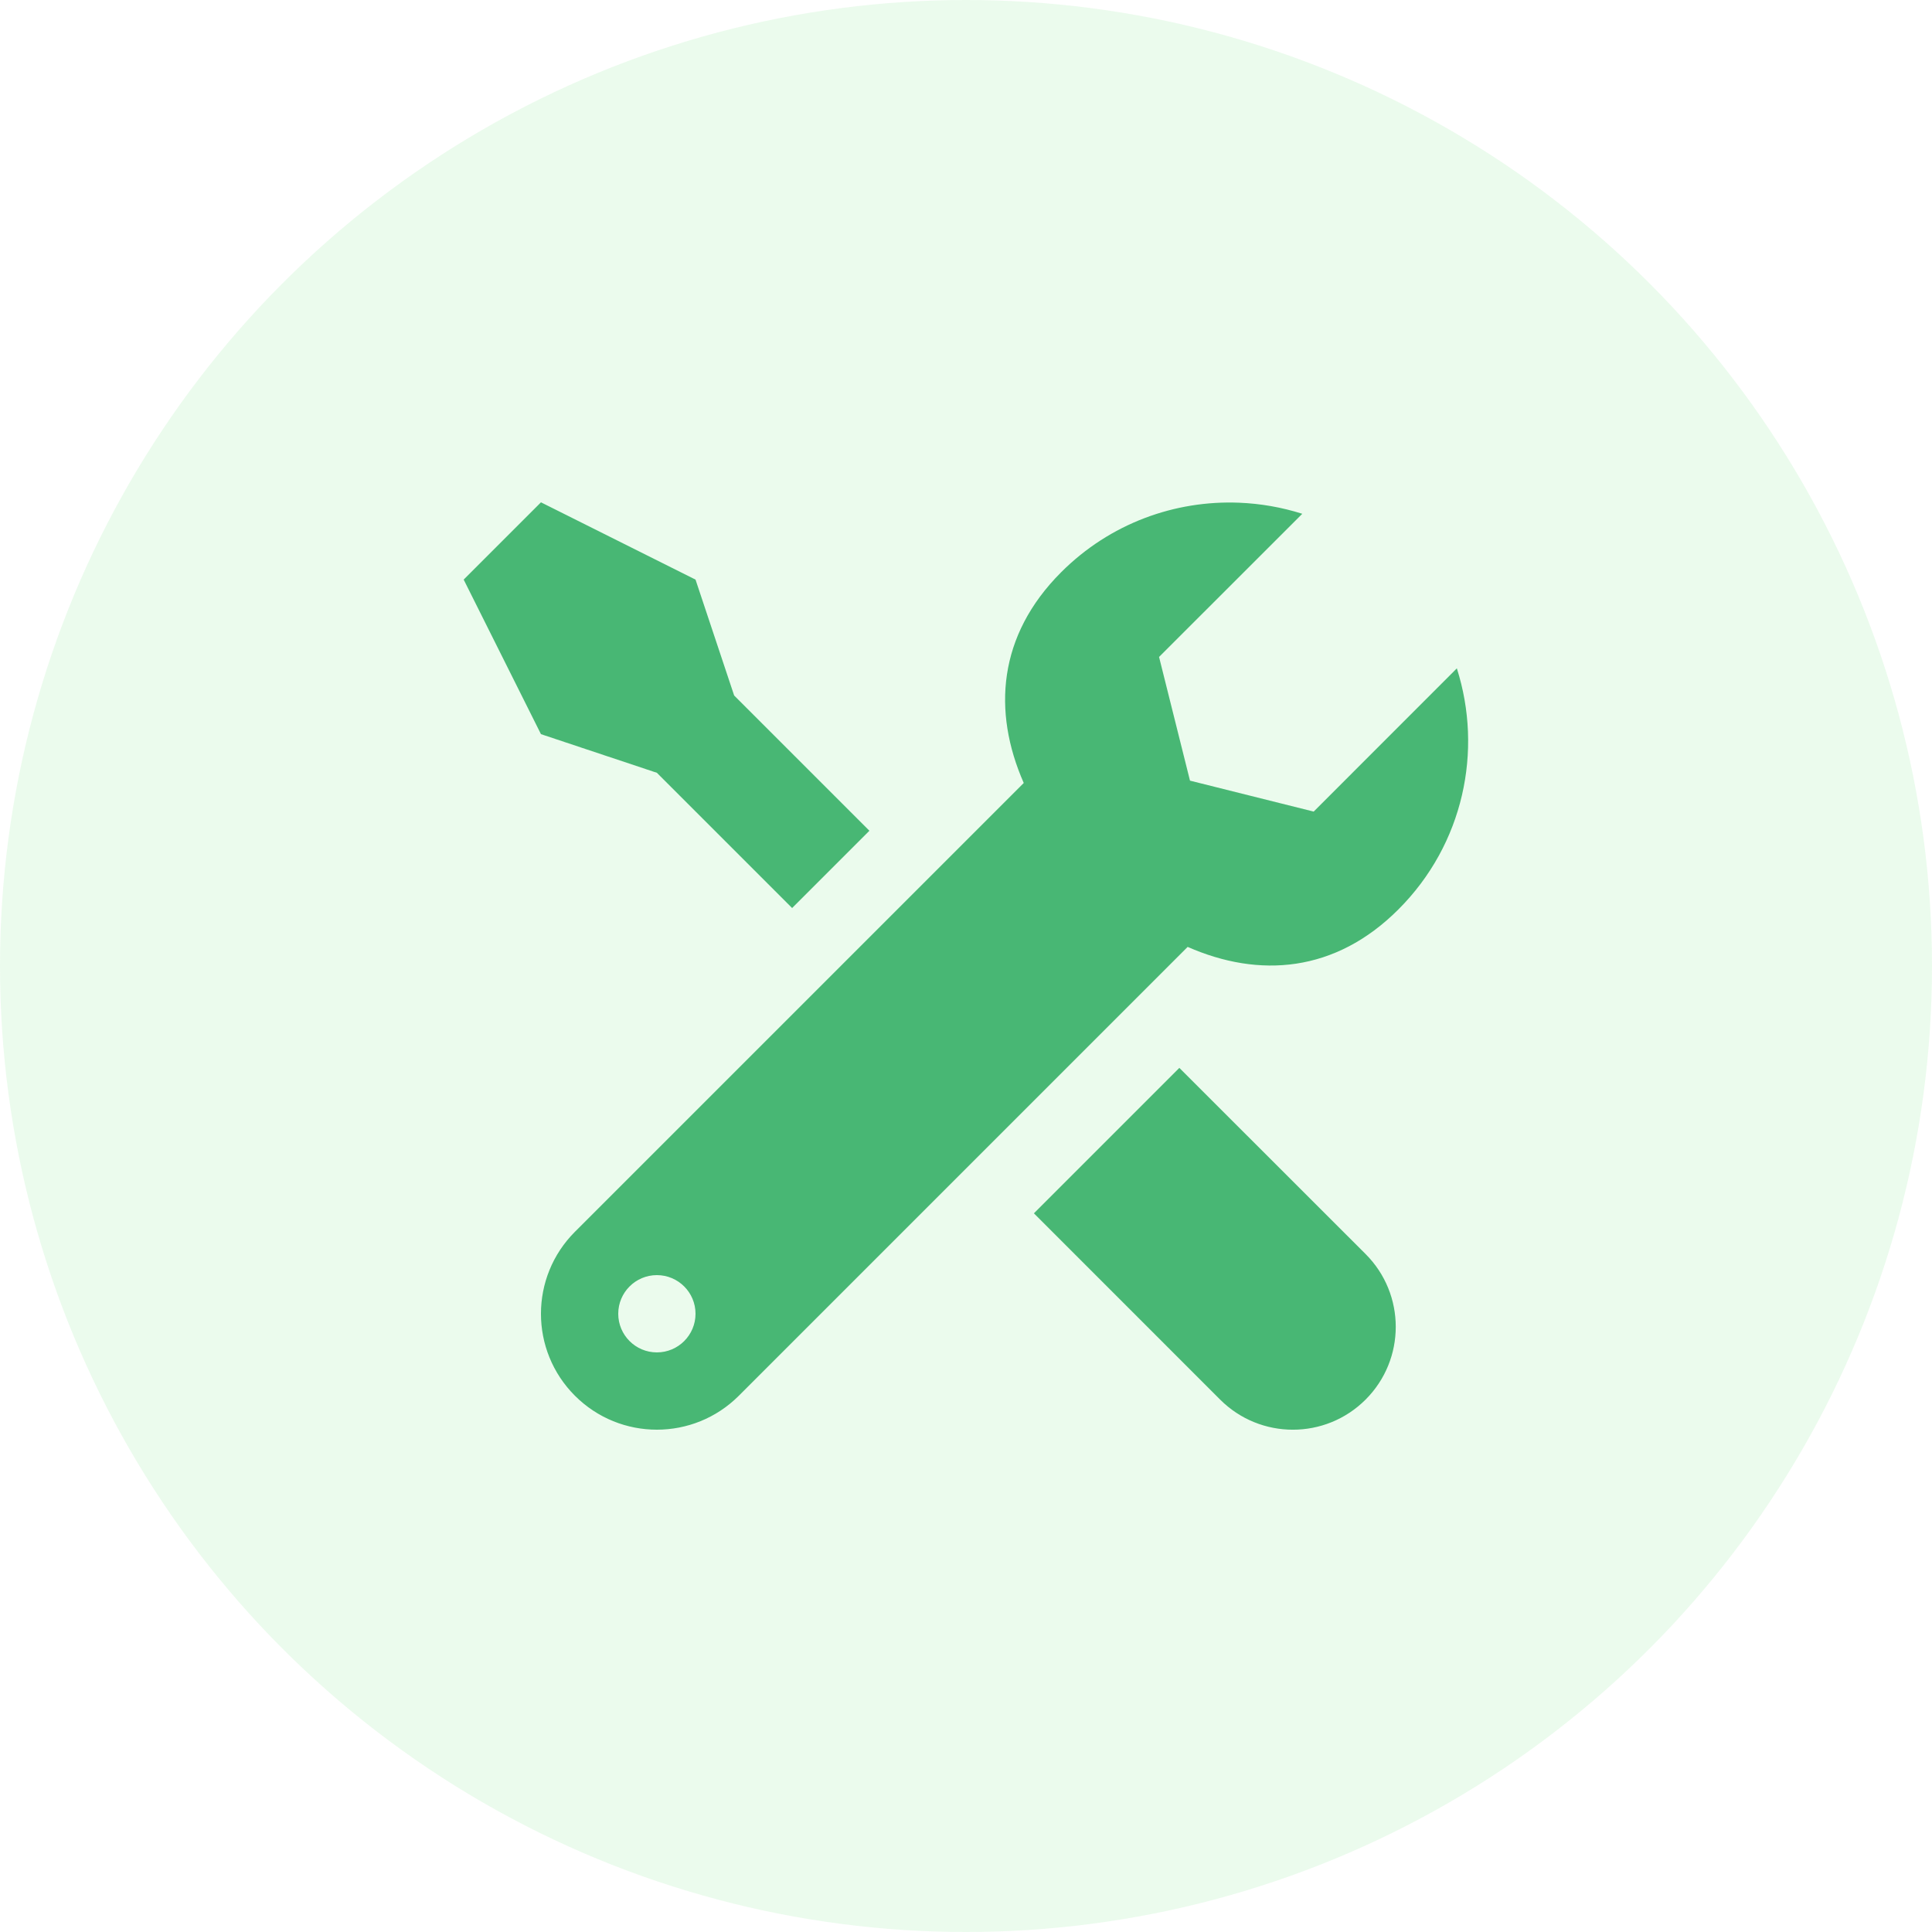
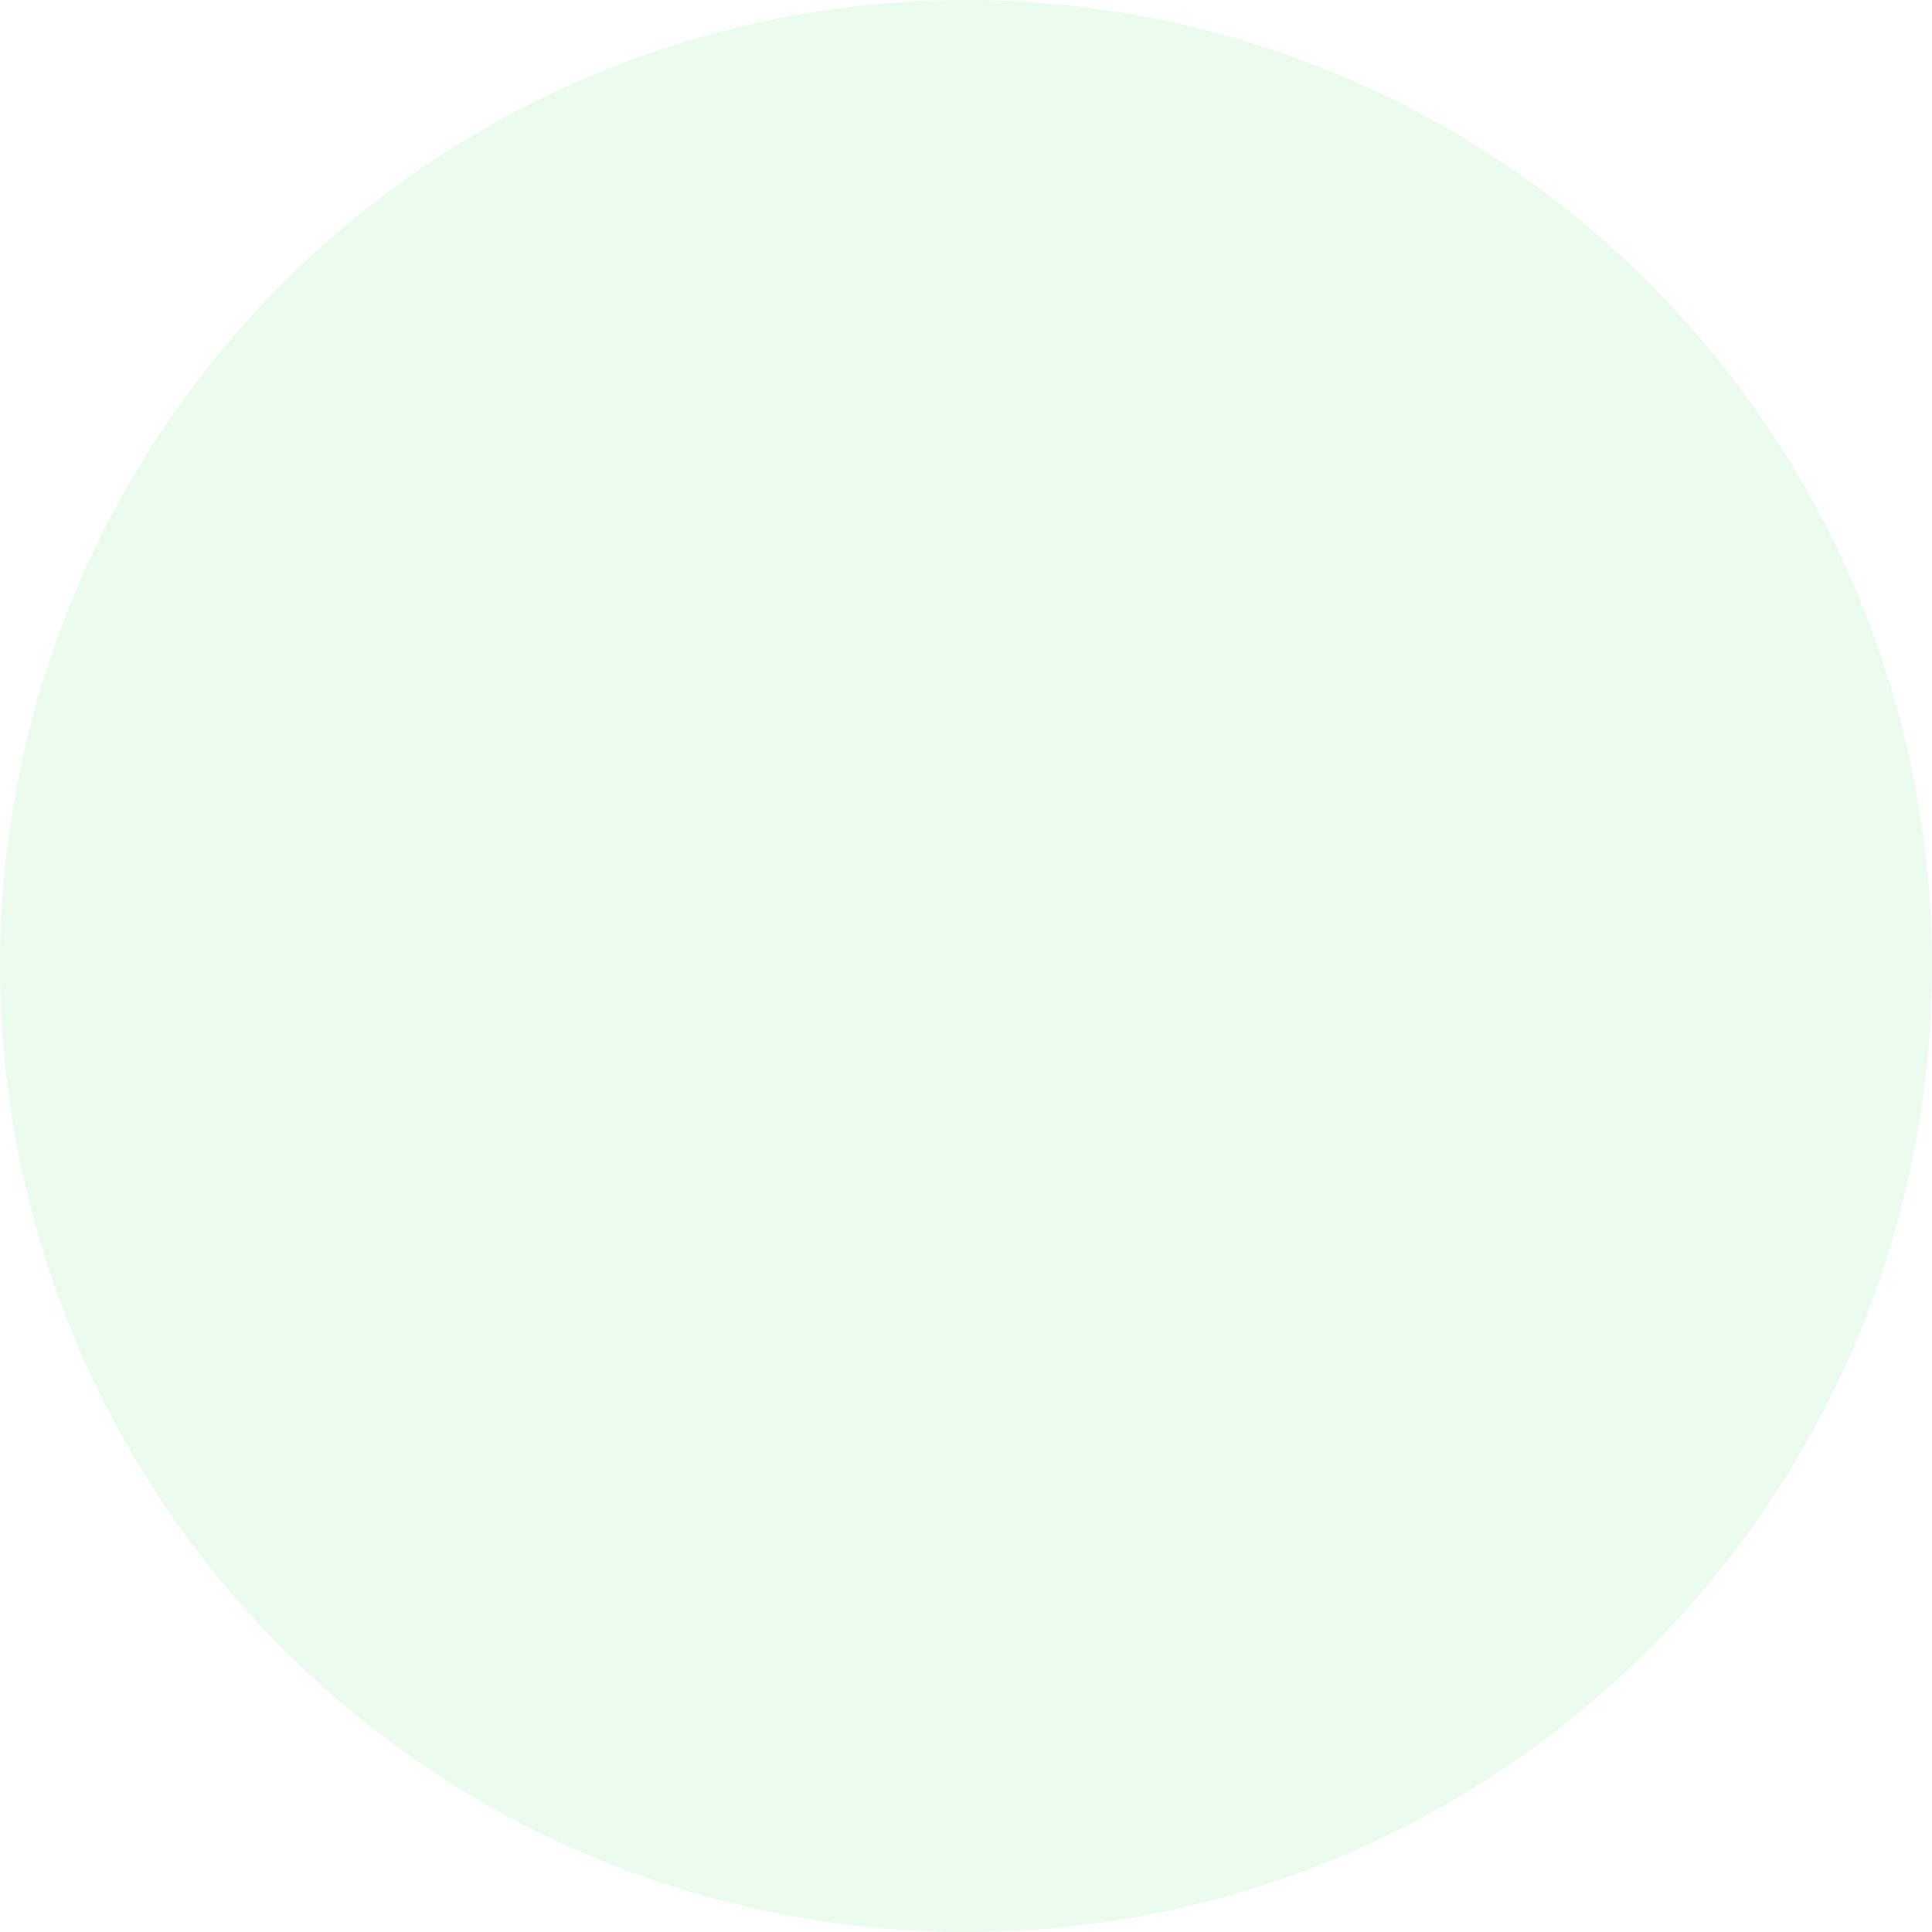
<svg xmlns="http://www.w3.org/2000/svg" width="80" height="80" viewBox="0 0 80 80" fill="none">
  <circle cx="40" cy="40" r="40" fill="#37D348" fill-opacity="0.1" />
-   <path d="M22.4 20.8L19.2 24L22.4 30.4L27.2 32L32.8 37.6L36 34.4L30.4 28.8L28.8 24L22.4 20.8ZM51.306 20.816C48.653 20.711 45.967 21.668 43.941 23.694C41.323 26.311 41.089 29.46 42.391 32.422L23.806 51.006C21.931 52.882 21.931 55.919 23.806 57.794C25.681 59.669 28.718 59.669 30.594 57.794L49.178 39.209C52.14 40.511 55.289 40.275 57.906 37.656C60.609 34.954 61.41 31.08 60.325 27.675L54.397 33.606L49.275 32.325L47.994 27.203L53.925 21.275C53.073 21.004 52.191 20.851 51.306 20.816ZM48.834 44.219L42.812 50.241L50.522 57.953C52.186 59.617 54.884 59.617 56.547 57.953C58.211 56.289 58.211 53.592 56.547 51.928L48.834 44.219ZM27.2 52.8C28.083 52.8 28.8 53.517 28.8 54.4C28.8 55.283 28.083 56 27.2 56C26.317 56 25.6 55.283 25.6 54.4C25.6 53.517 26.317 52.8 27.2 52.8Z" fill="#48B774" />
</svg>